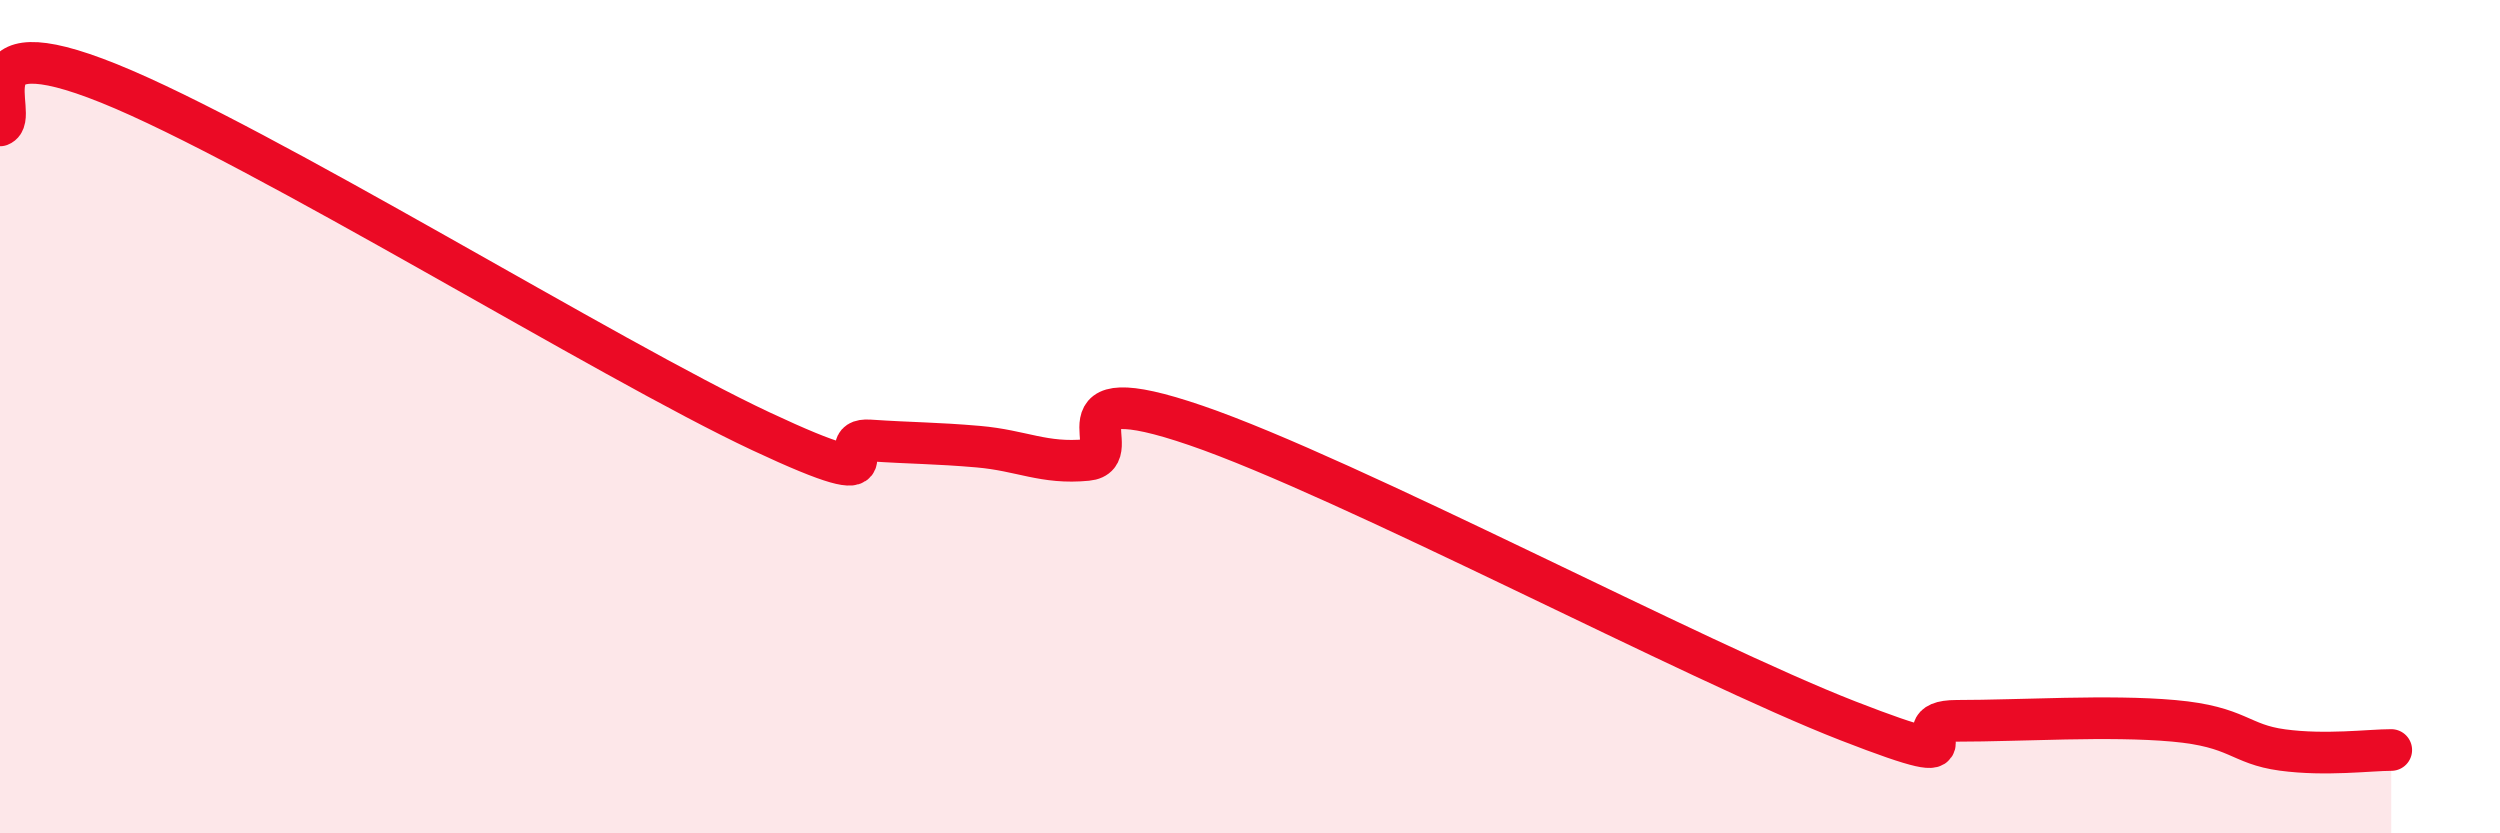
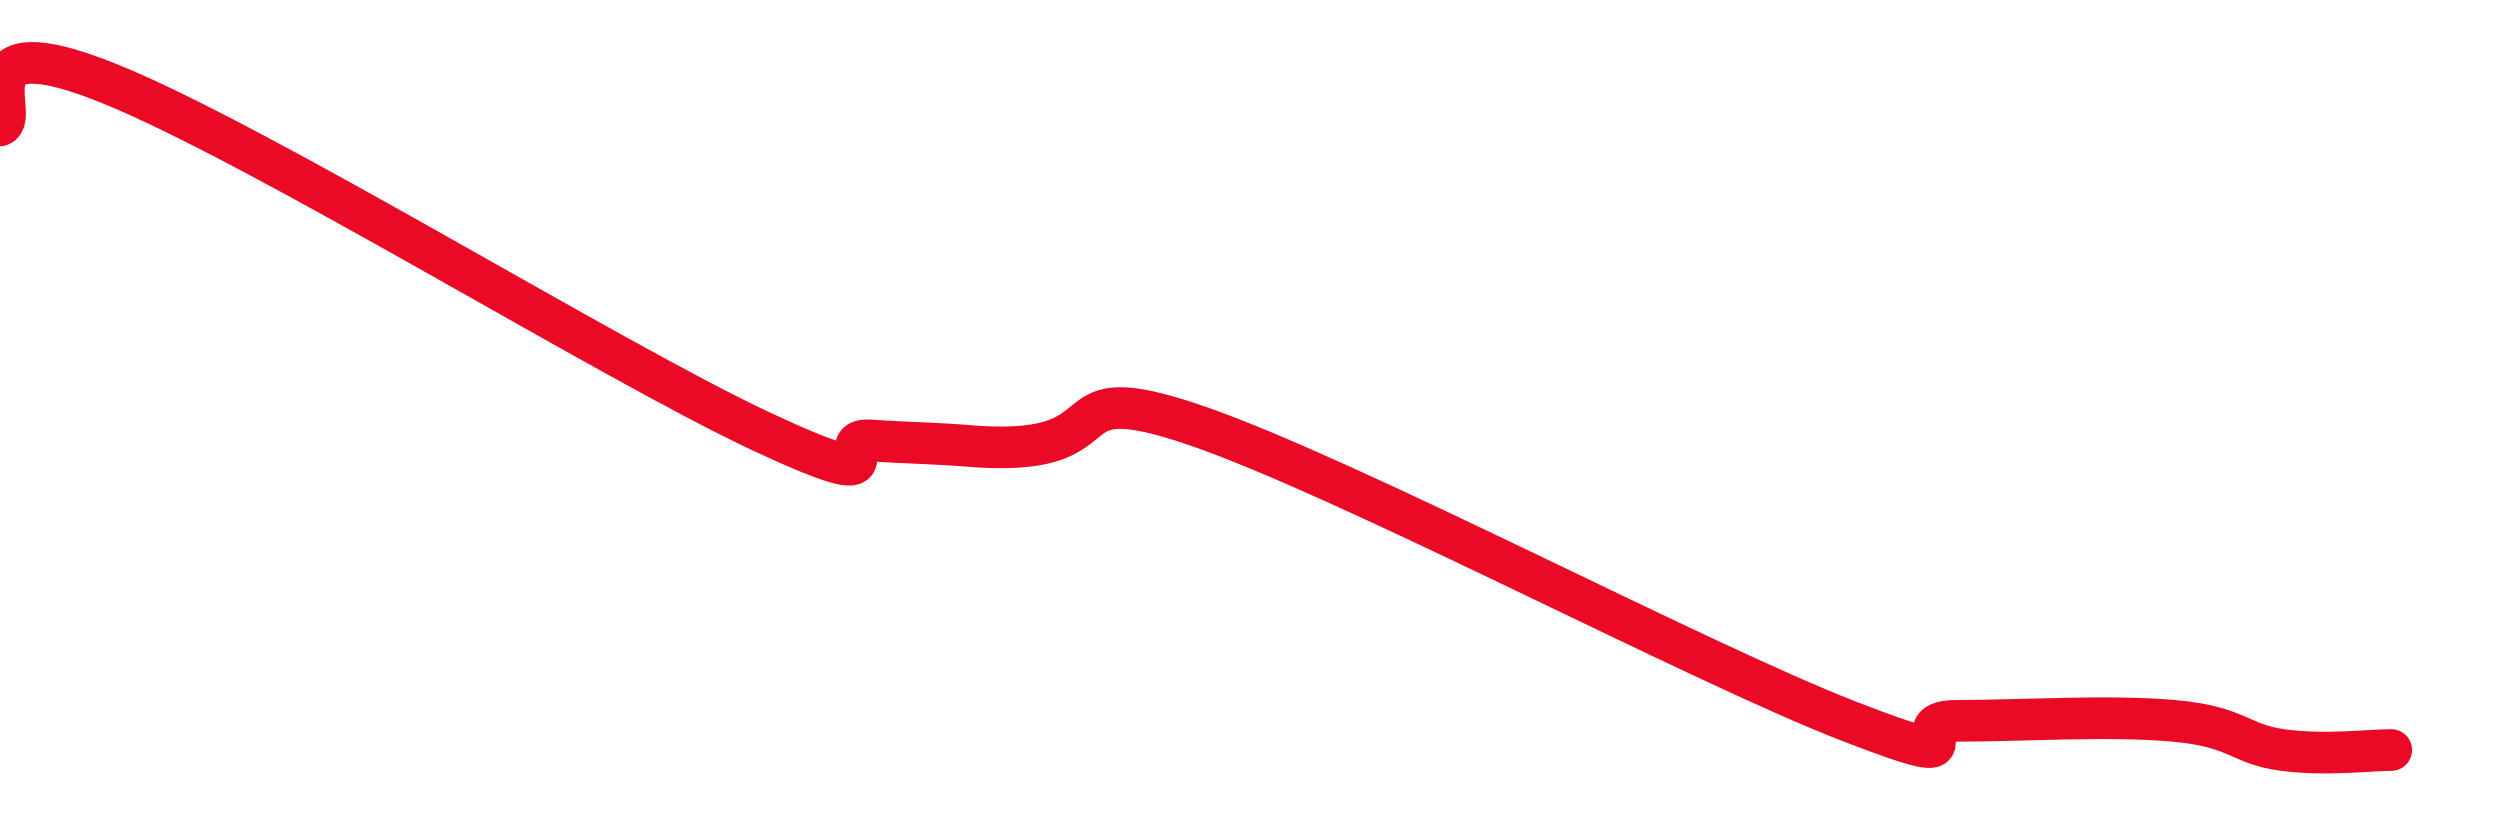
<svg xmlns="http://www.w3.org/2000/svg" width="60" height="20" viewBox="0 0 60 20">
-   <path d="M 0,3.01 C 0.52,2.81 -1.04,0.53 2.61,2 C 6.26,3.47 14.61,8.64 18.26,10.35 C 21.91,12.06 19.83,10.5 20.87,10.57 C 21.91,10.64 22.44,10.63 23.48,10.72 C 24.52,10.81 25.05,11.14 26.09,11.04 C 27.13,10.94 25.05,8.96 28.7,10.21 C 32.35,11.46 40.7,15.88 44.35,17.3 C 48,18.72 45.4,17.3 46.96,17.3 C 48.52,17.3 50.61,17.16 52.17,17.3 C 53.73,17.44 53.74,17.86 54.78,18 C 55.82,18.14 56.87,18 57.39,18L57.39 20L0 20Z" fill="#EB0A25" opacity="0.1" stroke-linecap="round" stroke-linejoin="round" />
-   <path d="M 0,3.01 C 0.52,2.81 -1.04,0.53 2.61,2 C 6.26,3.47 14.61,8.64 18.26,10.35 C 21.91,12.06 19.83,10.5 20.87,10.57 C 21.91,10.64 22.44,10.63 23.48,10.72 C 24.52,10.81 25.05,11.14 26.09,11.04 C 27.13,10.94 25.05,8.96 28.7,10.21 C 32.35,11.46 40.7,15.88 44.35,17.3 C 48,18.72 45.4,17.3 46.96,17.3 C 48.52,17.3 50.61,17.16 52.17,17.3 C 53.73,17.44 53.74,17.86 54.78,18 C 55.82,18.14 56.87,18 57.39,18" stroke="#EB0A25" stroke-width="1" fill="none" stroke-linecap="round" stroke-linejoin="round" />
+   <path d="M 0,3.01 C 0.52,2.81 -1.04,0.53 2.61,2 C 6.26,3.47 14.61,8.64 18.26,10.35 C 21.91,12.06 19.83,10.5 20.87,10.57 C 21.91,10.64 22.44,10.63 23.48,10.72 C 27.13,10.94 25.05,8.96 28.7,10.21 C 32.35,11.46 40.7,15.88 44.35,17.3 C 48,18.72 45.4,17.3 46.96,17.3 C 48.52,17.3 50.61,17.16 52.17,17.3 C 53.73,17.44 53.74,17.86 54.78,18 C 55.82,18.14 56.87,18 57.39,18" stroke="#EB0A25" stroke-width="1" fill="none" stroke-linecap="round" stroke-linejoin="round" />
</svg>